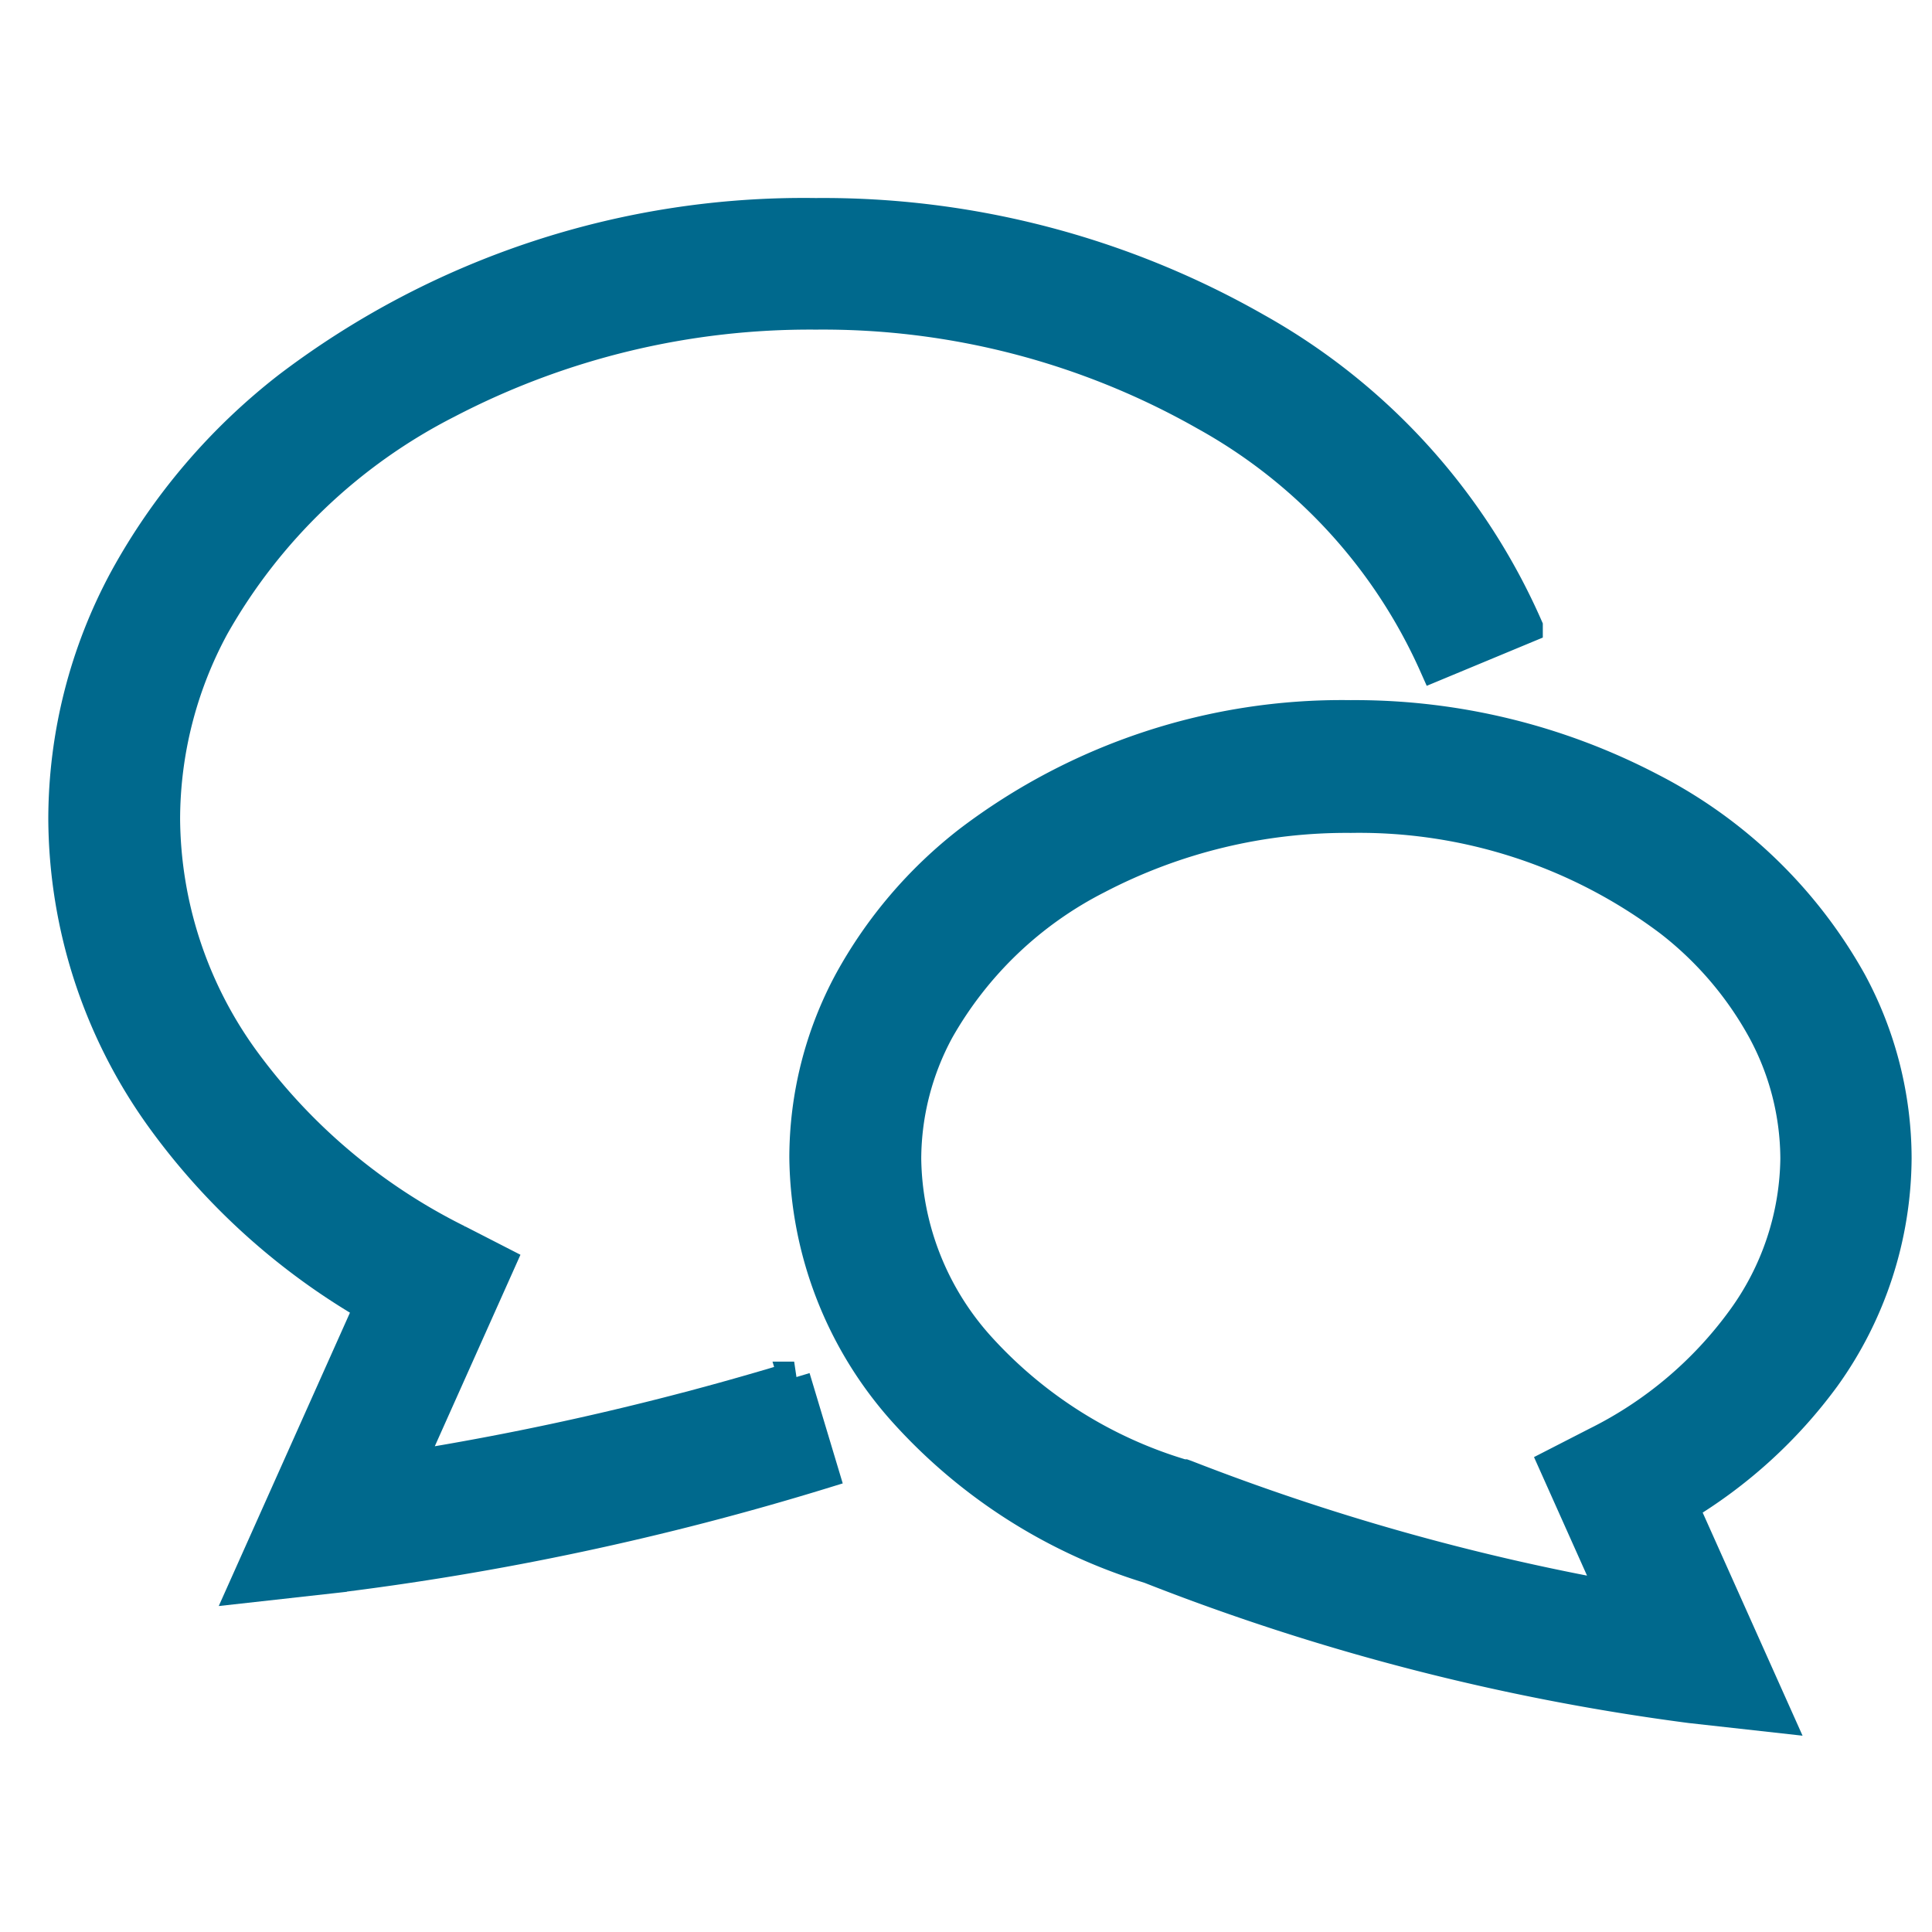
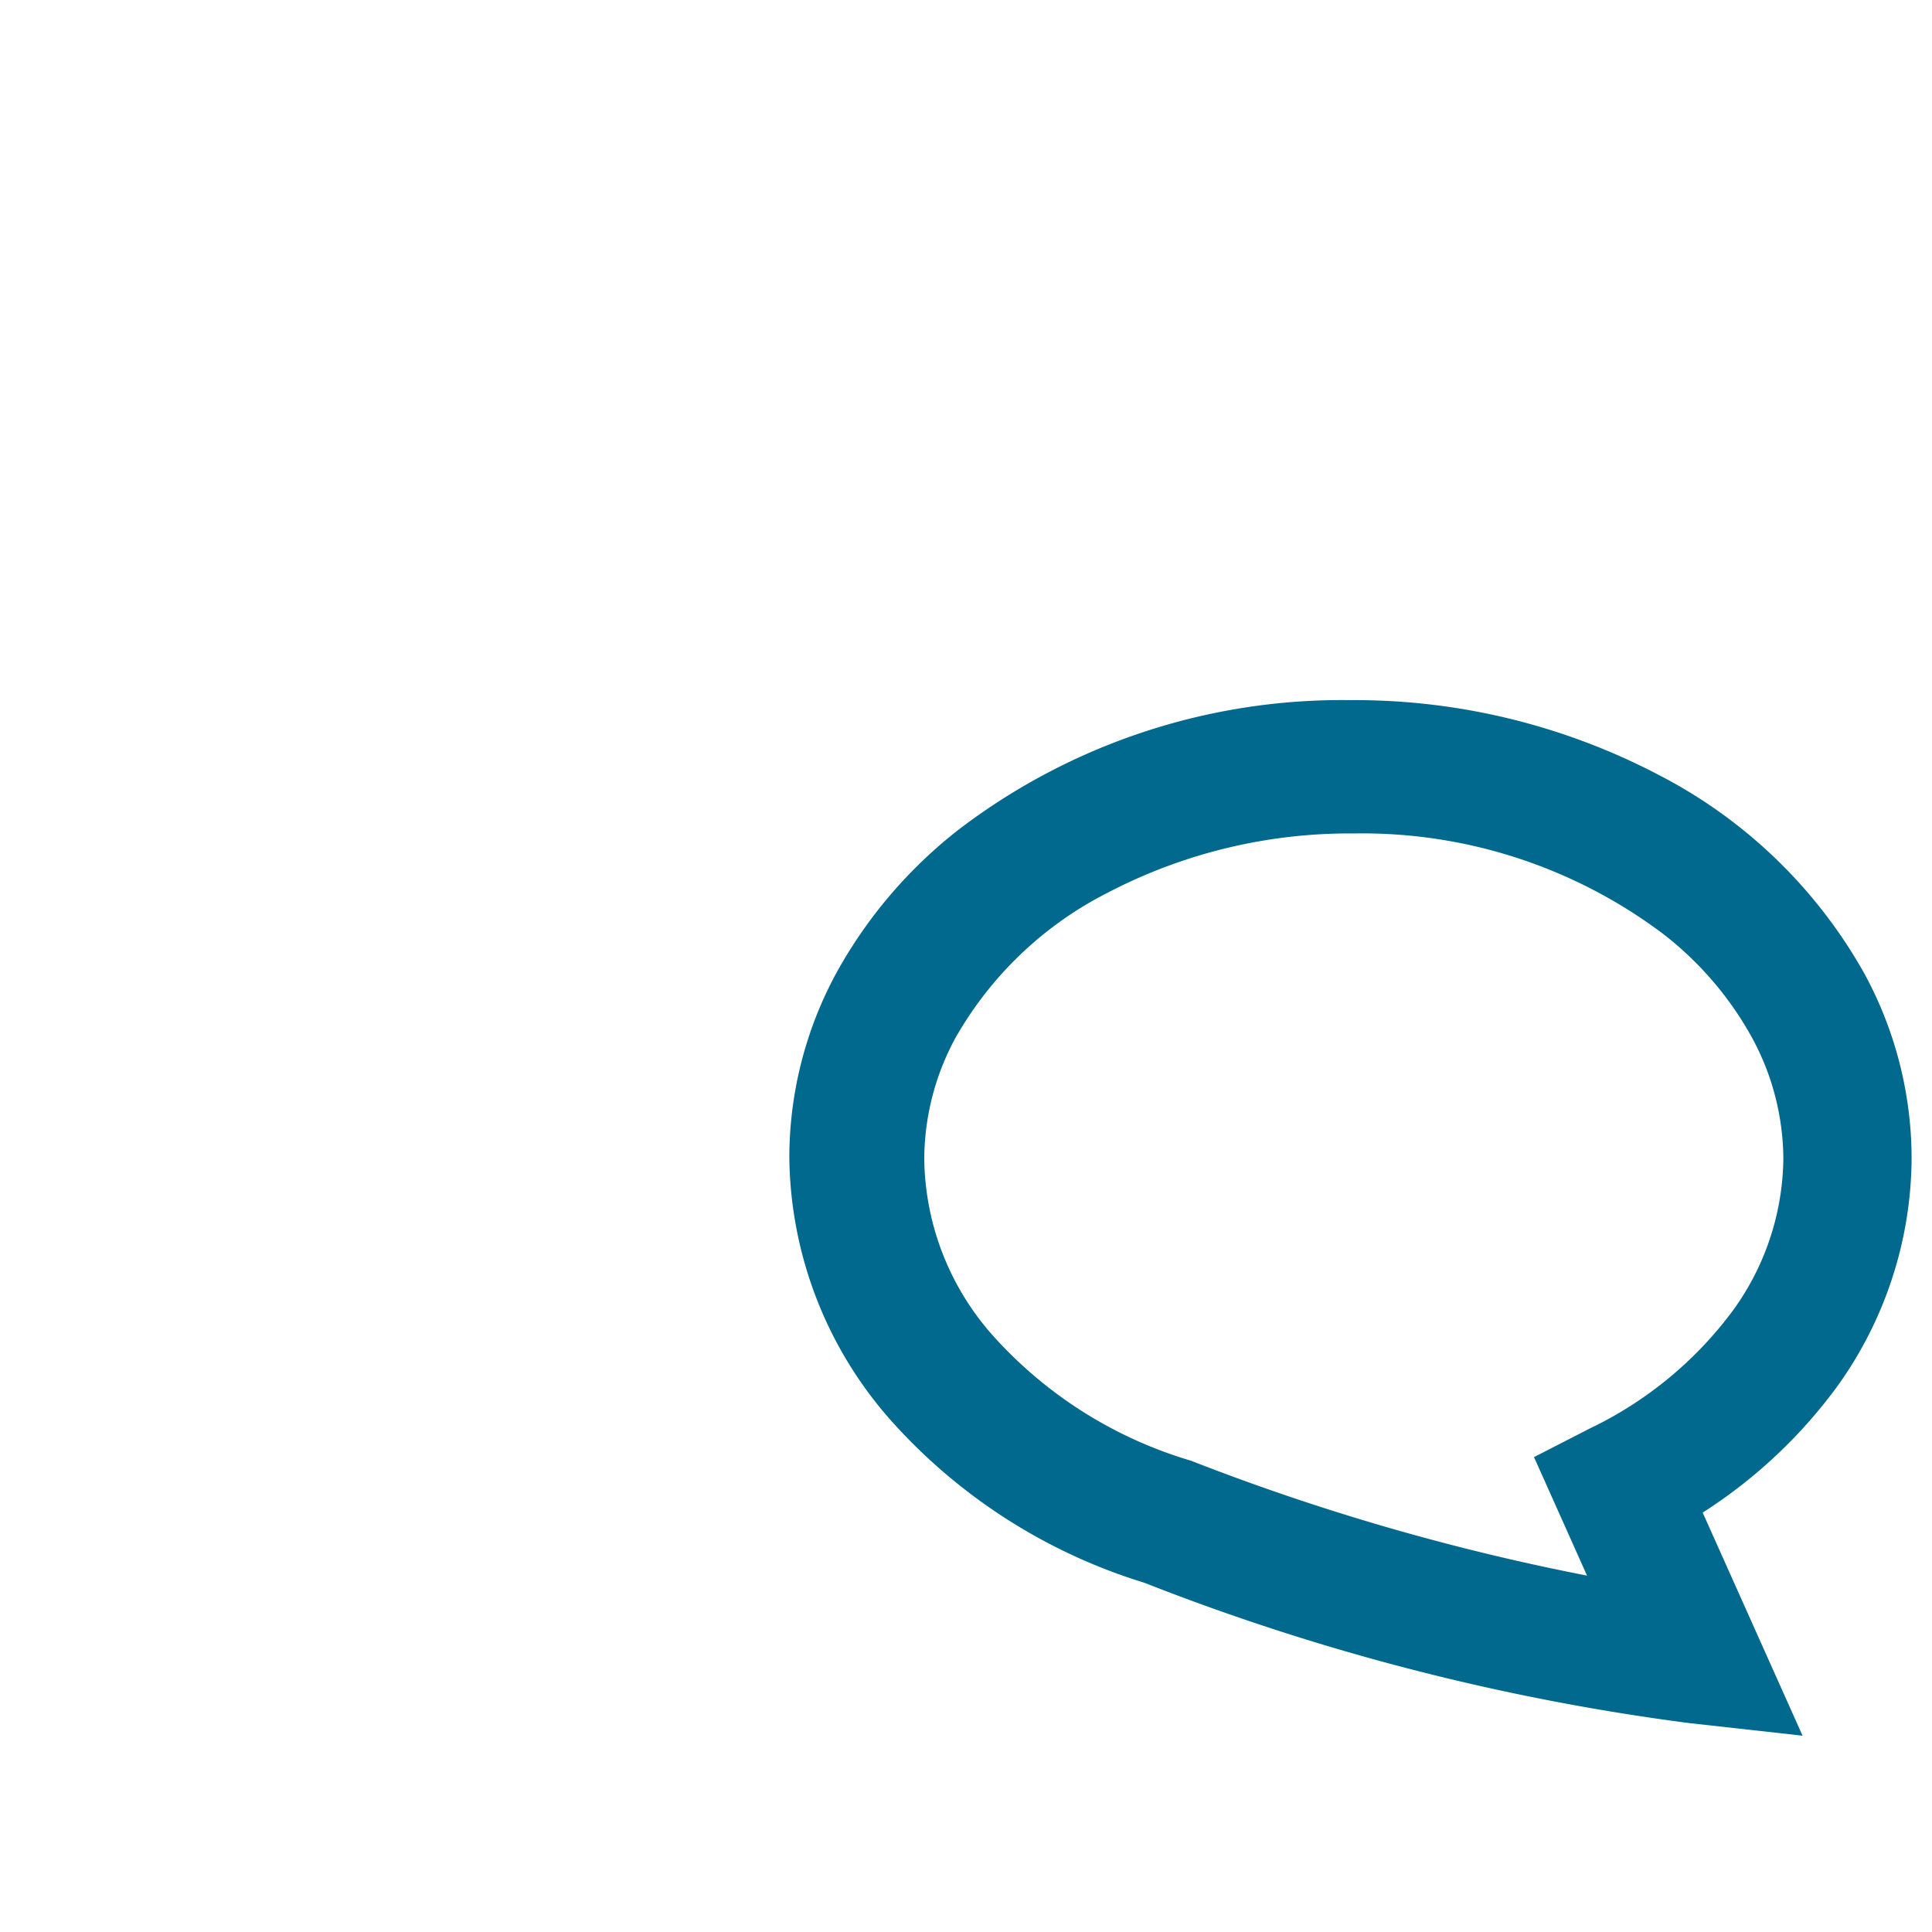
<svg xmlns="http://www.w3.org/2000/svg" width="18" height="18" viewBox="0 0 18 18">
  <defs>
    <clipPath id="clip-path">
      <rect id="長方形_1405" data-name="長方形 1405" width="18" height="18" transform="translate(855.148)" fill="#00698d" stroke="#00698d" stroke-width="0.3" />
    </clipPath>
  </defs>
  <g id="マスクグループ_29" data-name="マスクグループ 29" transform="translate(-855.148)" clip-path="url(#clip-path)">
    <g id="吹き出しのアイコン5" transform="translate(855.748 1.996)">
-       <path id="パス_858" data-name="パス 858" d="M3.2,57.473l.854-1.909-.39-.2a5.486,5.486,0,0,1-2-1.688,3.869,3.869,0,0,1-.736-2.242,3.783,3.783,0,0,1,.459-1.795,5.221,5.221,0,0,1,2.178-2.085A7.308,7.308,0,0,1,7,46.726a7.213,7.213,0,0,1,3.63.941A4.984,4.984,0,0,1,12.77,50l.854-.355A5.9,5.9,0,0,0,11.1,46.868,8.139,8.139,0,0,0,7,45.8,7.93,7.93,0,0,0,2.09,47.415,5.768,5.768,0,0,0,.568,49.2,4.709,4.709,0,0,0,0,51.434a4.8,4.8,0,0,0,.9,2.774,6.263,6.263,0,0,0,1.952,1.766l-1.17,2.616.8-.089a26.44,26.44,0,0,0,4.583-.975l-.266-.885A27.01,27.01,0,0,1,3.2,57.473Z" transform="translate(0 -45.801)" fill="#00698d" stroke="#00698d" stroke-width="0.3" />
-       <path id="パス_859" data-name="パス 859" d="M216.749,192.43a3.521,3.521,0,0,0,.663-2.037,3.461,3.461,0,0,0-.417-1.639,4.472,4.472,0,0,0-1.862-1.8,5.947,5.947,0,0,0-2.8-.678,5.734,5.734,0,0,0-3.55,1.169,4.211,4.211,0,0,0-1.11,1.3,3.462,3.462,0,0,0-.417,1.639,3.6,3.6,0,0,0,.93,2.377,5.061,5.061,0,0,0,2.276,1.446,21.282,21.282,0,0,0,5.04,1.3l.8.089-.877-1.959A4.523,4.523,0,0,0,216.749,192.43Zm-2.12.617-.39.2.553,1.236a21.545,21.545,0,0,1-3.993-1.129l-.014-.005-.014,0a4.15,4.15,0,0,1-1.886-1.183,2.671,2.671,0,0,1-.7-1.768,2.536,2.536,0,0,1,.308-1.2,3.55,3.55,0,0,1,1.482-1.416,5.024,5.024,0,0,1,2.362-.569,4.814,4.814,0,0,1,2.976.969,3.281,3.281,0,0,1,.868,1.016,2.533,2.533,0,0,1,.308,1.2,2.6,2.6,0,0,1-.5,1.5A3.733,3.733,0,0,1,214.629,193.047Z" transform="translate(-200.352 -181.599)" fill="#00698d" stroke="#00698d" stroke-width="0.3" />
+       <path id="パス_859" data-name="パス 859" d="M216.749,192.43a3.521,3.521,0,0,0,.663-2.037,3.461,3.461,0,0,0-.417-1.639,4.472,4.472,0,0,0-1.862-1.8,5.947,5.947,0,0,0-2.8-.678,5.734,5.734,0,0,0-3.55,1.169,4.211,4.211,0,0,0-1.11,1.3,3.462,3.462,0,0,0-.417,1.639,3.6,3.6,0,0,0,.93,2.377,5.061,5.061,0,0,0,2.276,1.446,21.282,21.282,0,0,0,5.04,1.3l.8.089-.877-1.959A4.523,4.523,0,0,0,216.749,192.43Zm-2.12.617-.39.2.553,1.236a21.545,21.545,0,0,1-3.993-1.129a4.15,4.15,0,0,1-1.886-1.183,2.671,2.671,0,0,1-.7-1.768,2.536,2.536,0,0,1,.308-1.2,3.55,3.55,0,0,1,1.482-1.416,5.024,5.024,0,0,1,2.362-.569,4.814,4.814,0,0,1,2.976.969,3.281,3.281,0,0,1,.868,1.016,2.533,2.533,0,0,1,.308,1.2,2.6,2.6,0,0,1-.5,1.5A3.733,3.733,0,0,1,214.629,193.047Z" transform="translate(-200.352 -181.599)" fill="#00698d" stroke="#00698d" stroke-width="0.3" />
    </g>
  </g>
</svg>